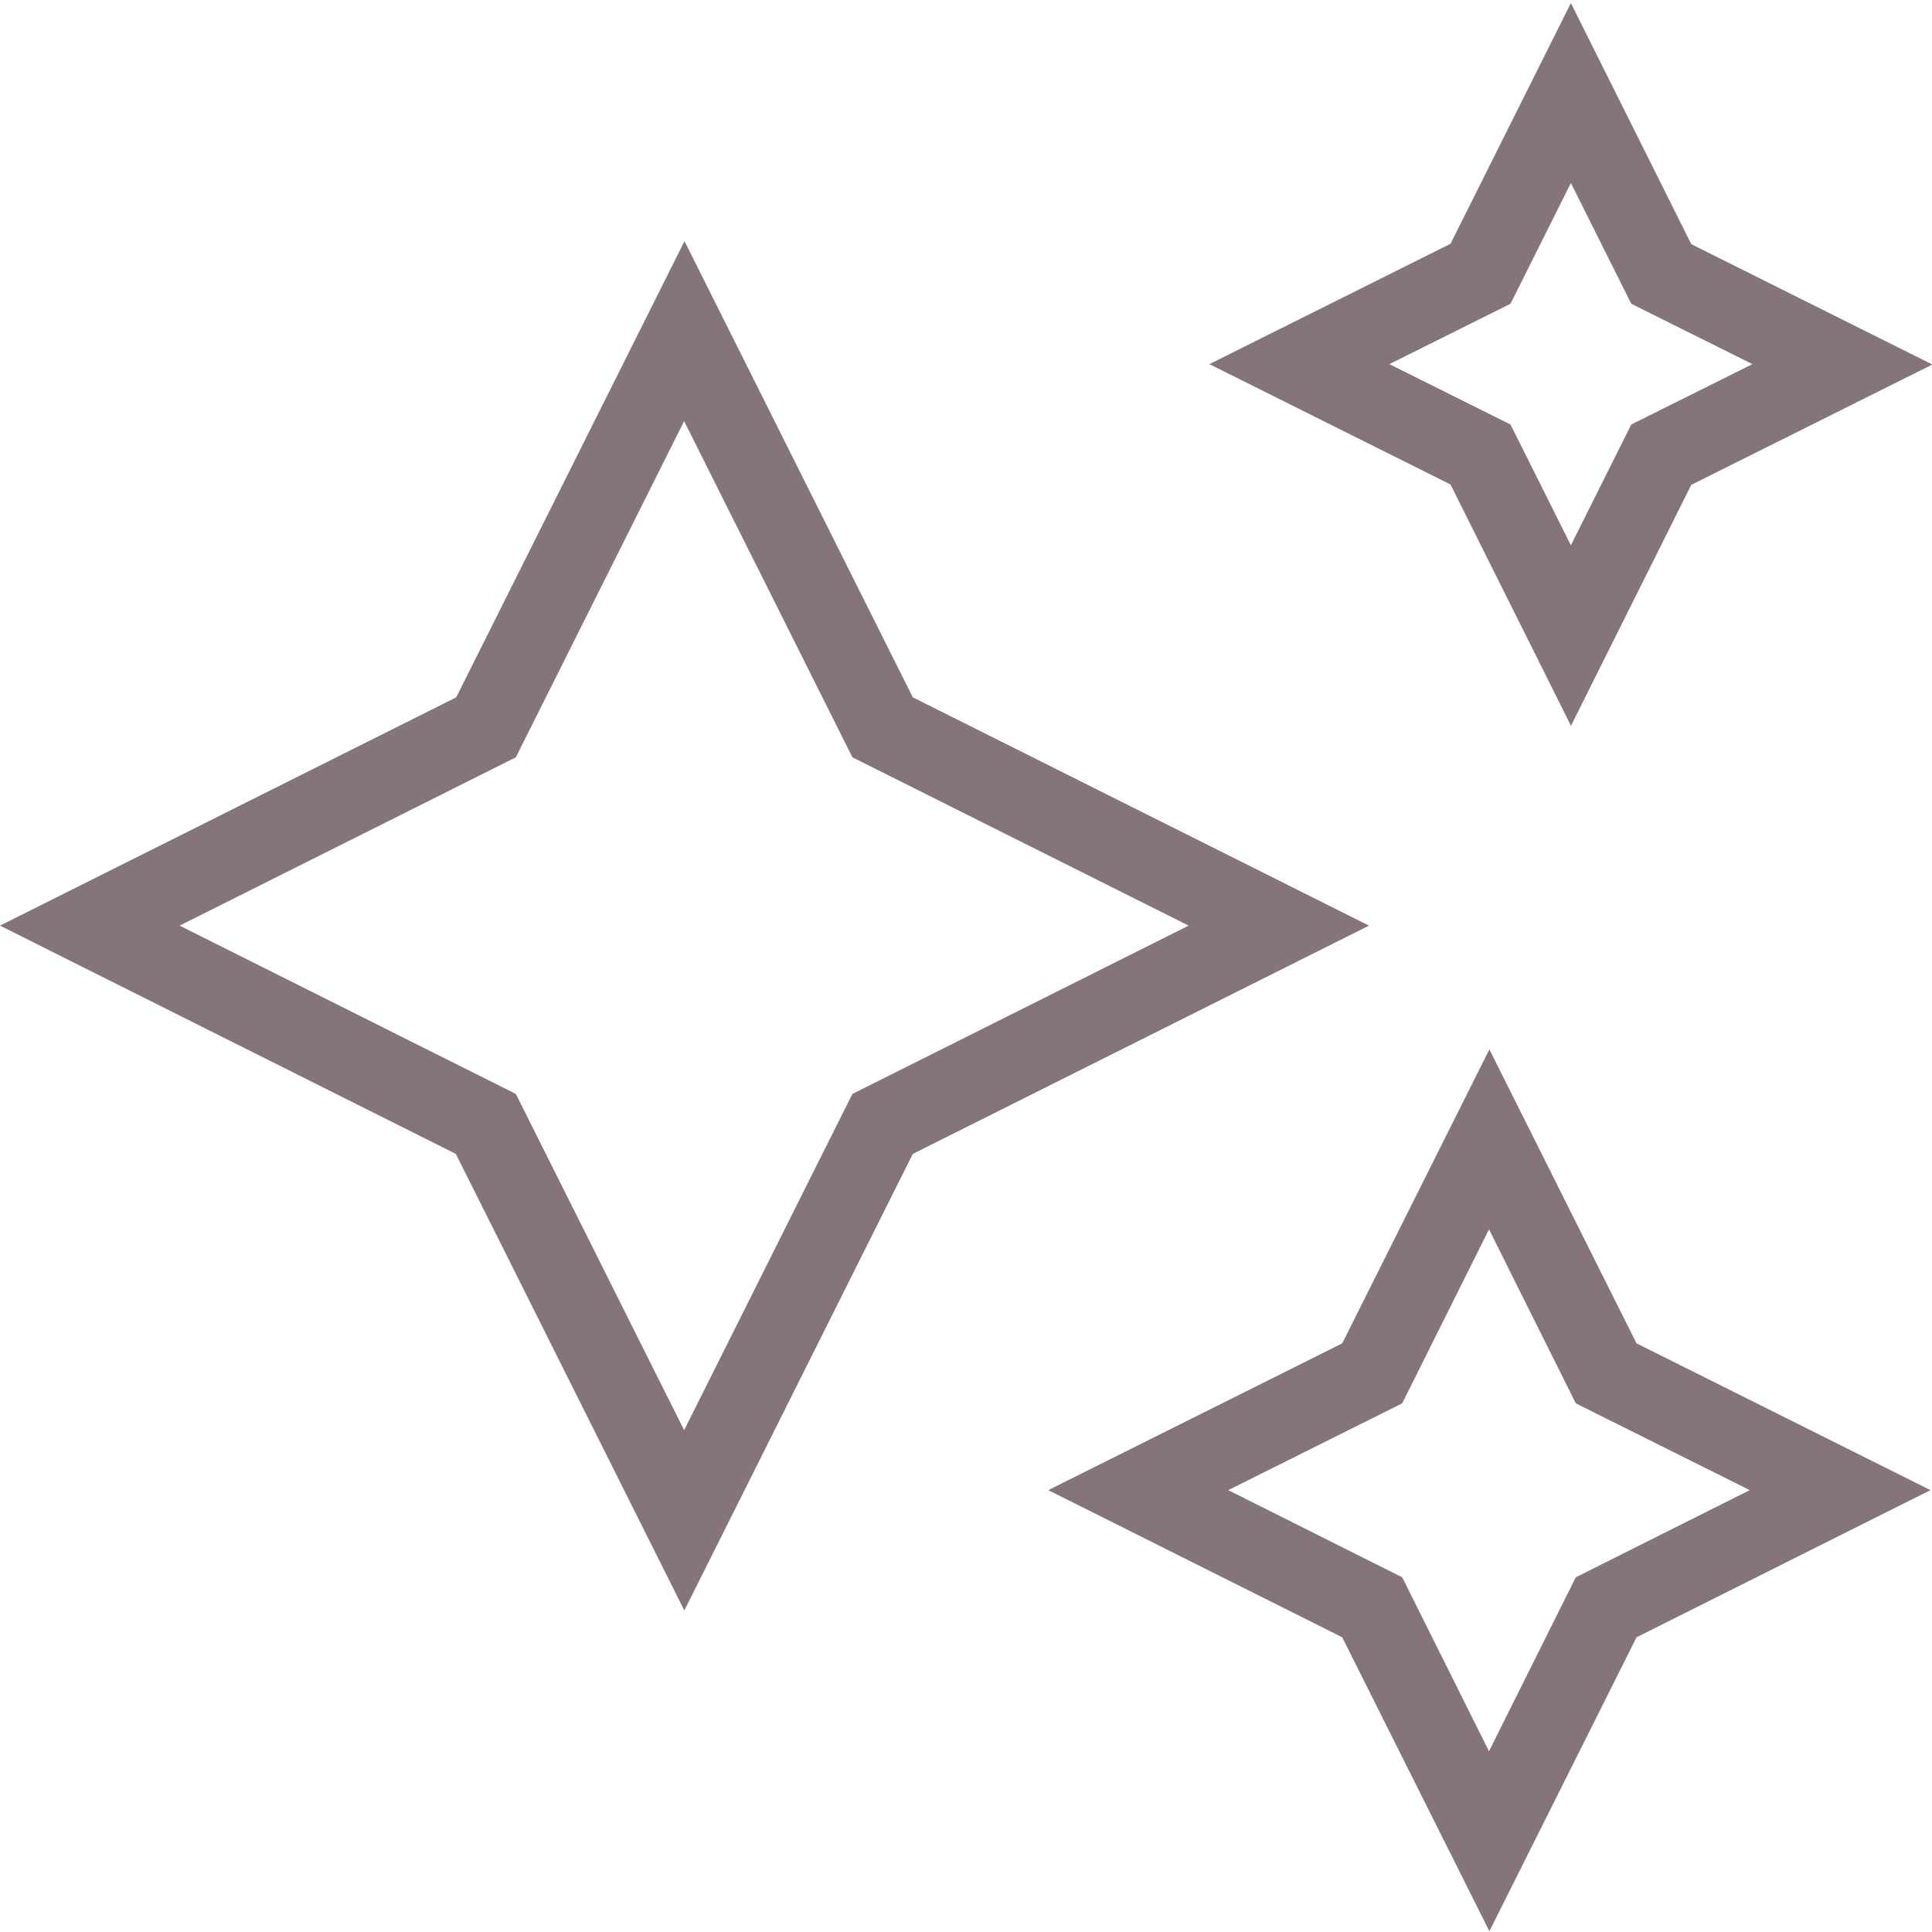
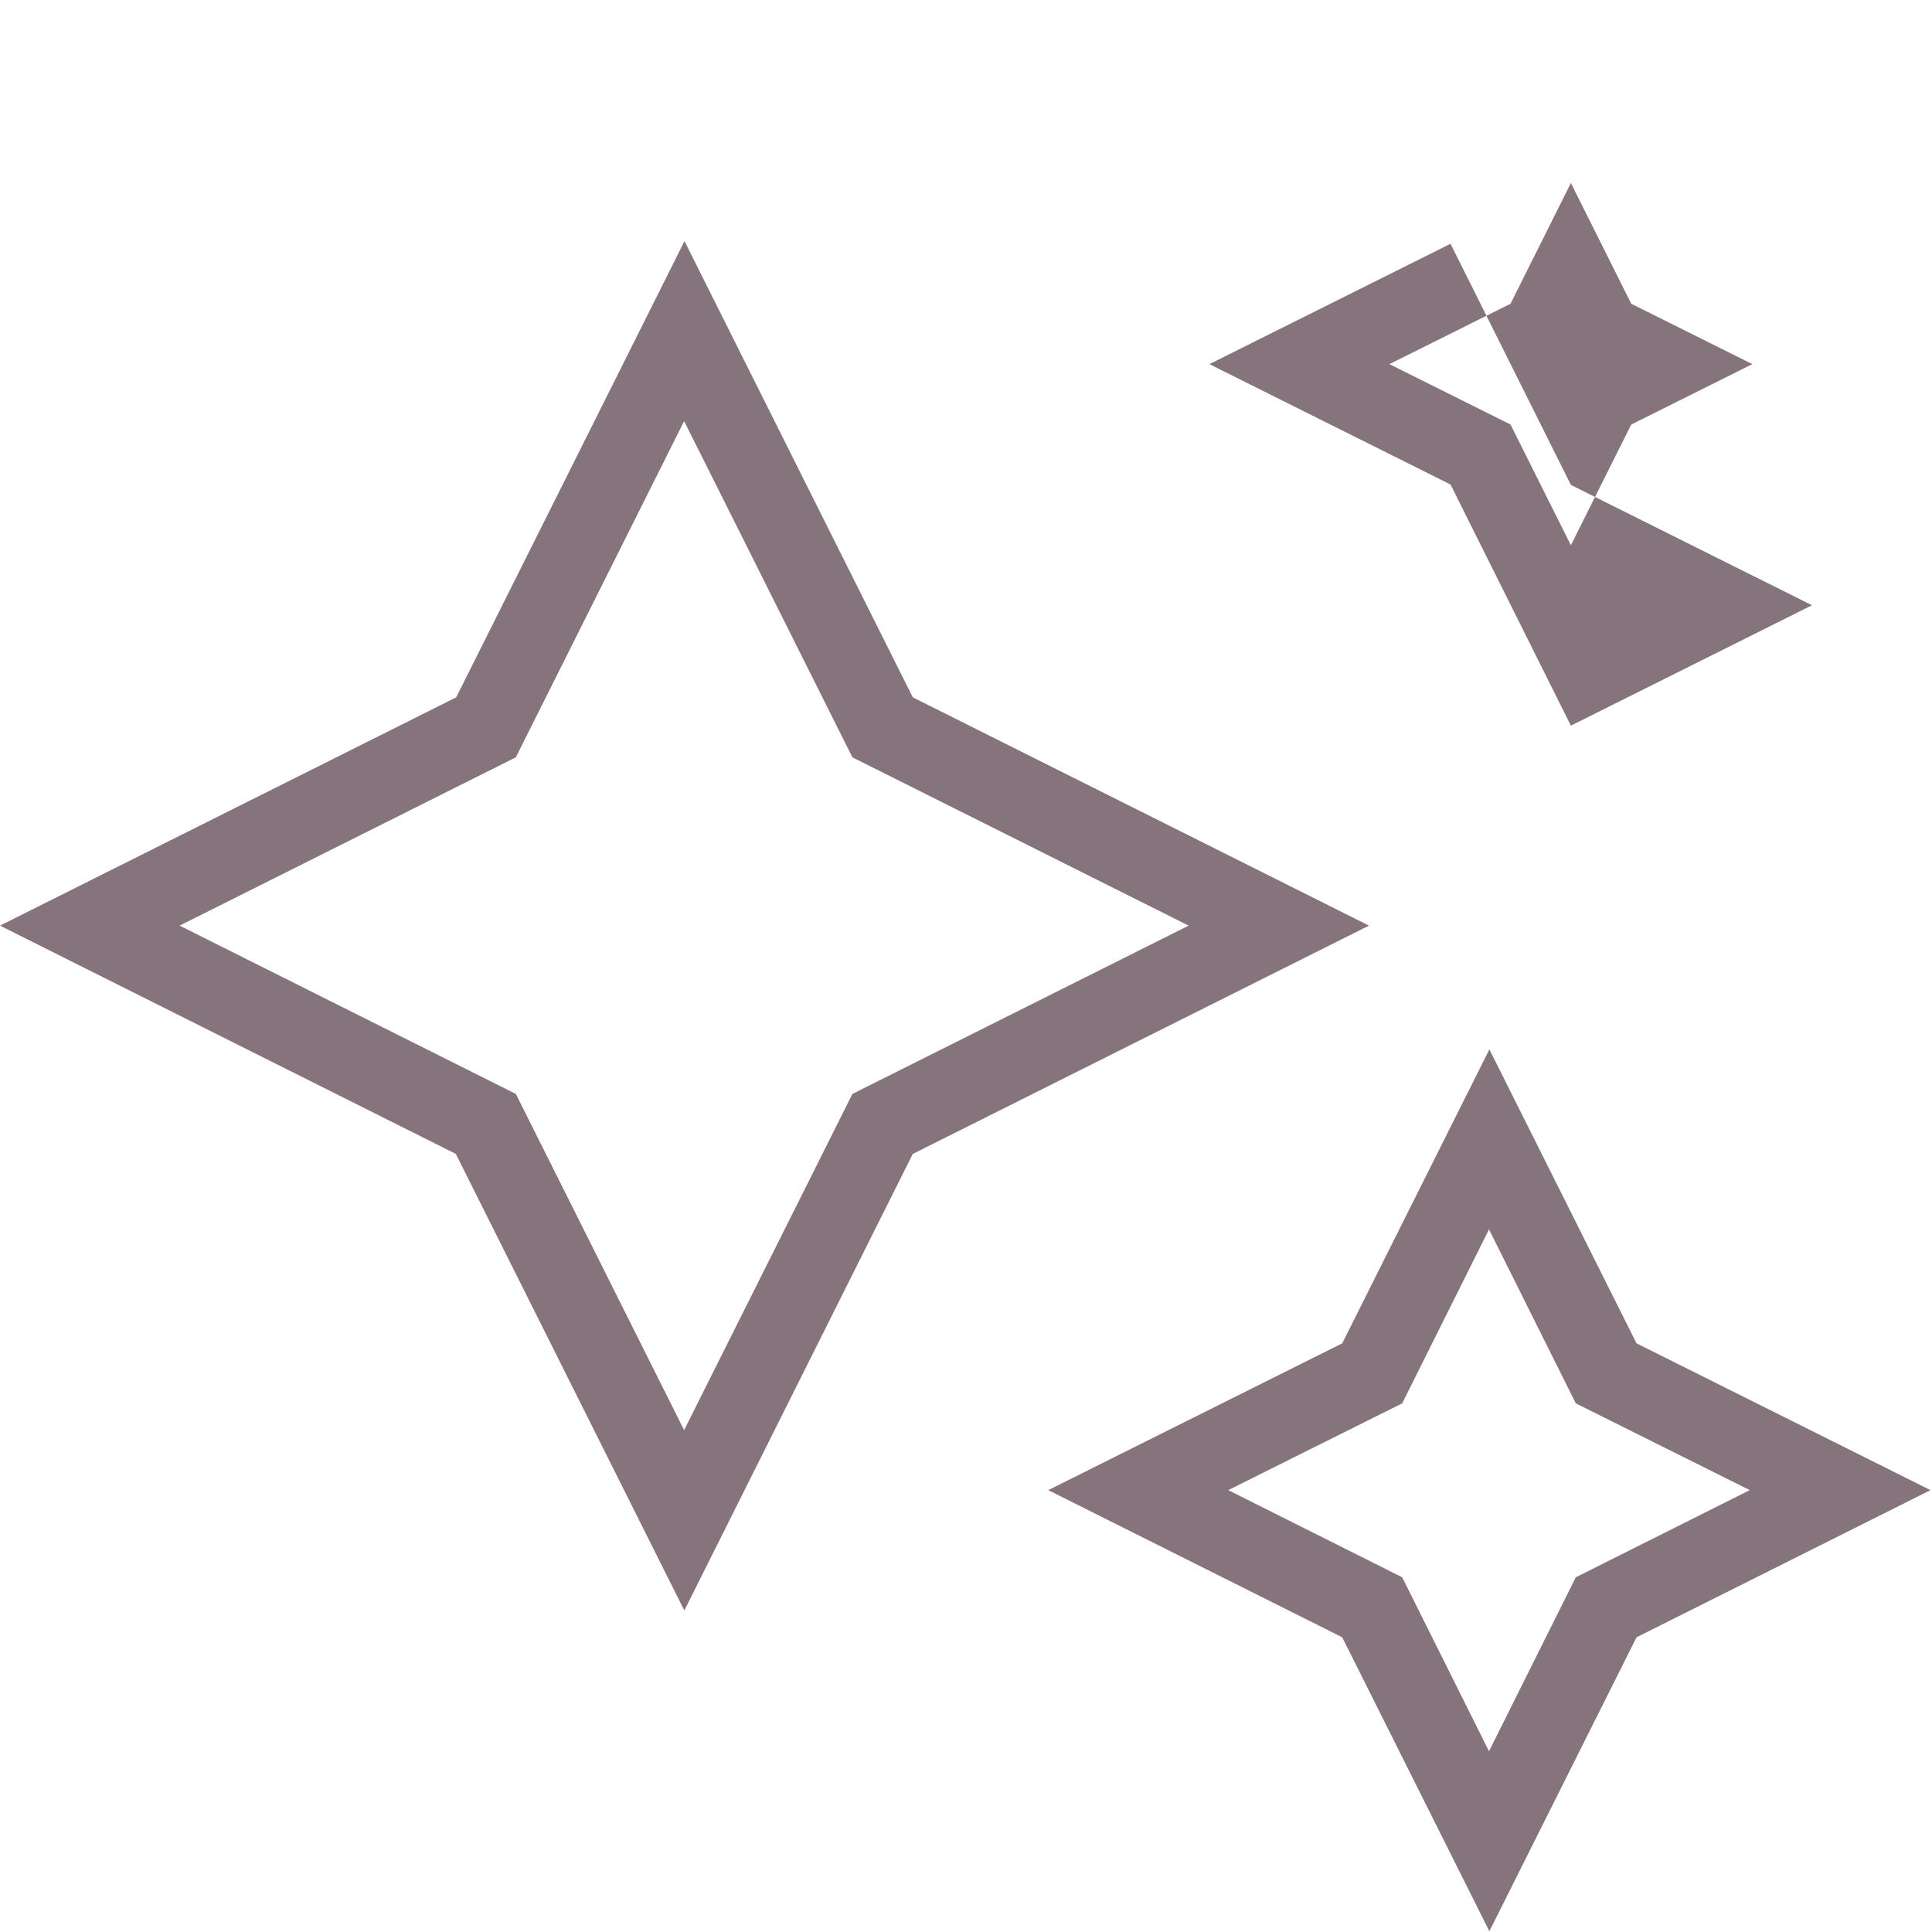
<svg xmlns="http://www.w3.org/2000/svg" viewBox="0 0 512 512" version="1.1">
  <defs>
    <style>
      .cls-1 {
        fill: #86747c;
      }
    </style>
  </defs>
  <g>
    <g id="Layer_1">
-       <path d="M181.3,426.7l-60.5-120.9L0,245.3l120.9-60.5,60.5-120.9,60.5,120.9,120.9,60.5-120.9,60.5-60.5,120.9ZM47.6,245.3l89.1,44.6,44.6,89.1,44.6-89.1,89.1-44.6-89.1-44.6-44.6-89.1-44.6,89.1-89.1,44.6h0ZM394.7,511.8l-39-77.9-77.9-39,77.9-38.9,39-77.9,39,77.9,77.9,38.9-77.9,39-39,77.9h0ZM325.5,394.9l46.1,23.1,23,46.1,23-46.1,46.1-23.1-46.1-23-23-46.1-23,46.1-46.1,23ZM416.3,192.3l-31.9-63.9-63.9-31.9,63.9-31.9L416.3.8l31.9,63.9,63.9,31.9-63.9,31.9-31.9,63.9h0ZM368.2,96.5l32.1,16,16,32,16-32,32.1-16-32.1-16-16-32-16,32-32.1,16Z" class="cls-1" />
+       <path d="M181.3,426.7l-60.5-120.9L0,245.3l120.9-60.5,60.5-120.9,60.5,120.9,120.9,60.5-120.9,60.5-60.5,120.9ZM47.6,245.3l89.1,44.6,44.6,89.1,44.6-89.1,89.1-44.6-89.1-44.6-44.6-89.1-44.6,89.1-89.1,44.6h0ZM394.7,511.8l-39-77.9-77.9-39,77.9-38.9,39-77.9,39,77.9,77.9,38.9-77.9,39-39,77.9h0ZM325.5,394.9l46.1,23.1,23,46.1,23-46.1,46.1-23.1-46.1-23-23-46.1-23,46.1-46.1,23ZM416.3,192.3l-31.9-63.9-63.9-31.9,63.9-31.9l31.9,63.9,63.9,31.9-63.9,31.9-31.9,63.9h0ZM368.2,96.5l32.1,16,16,32,16-32,32.1-16-32.1-16-16-32-16,32-32.1,16Z" class="cls-1" />
    </g>
  </g>
</svg>